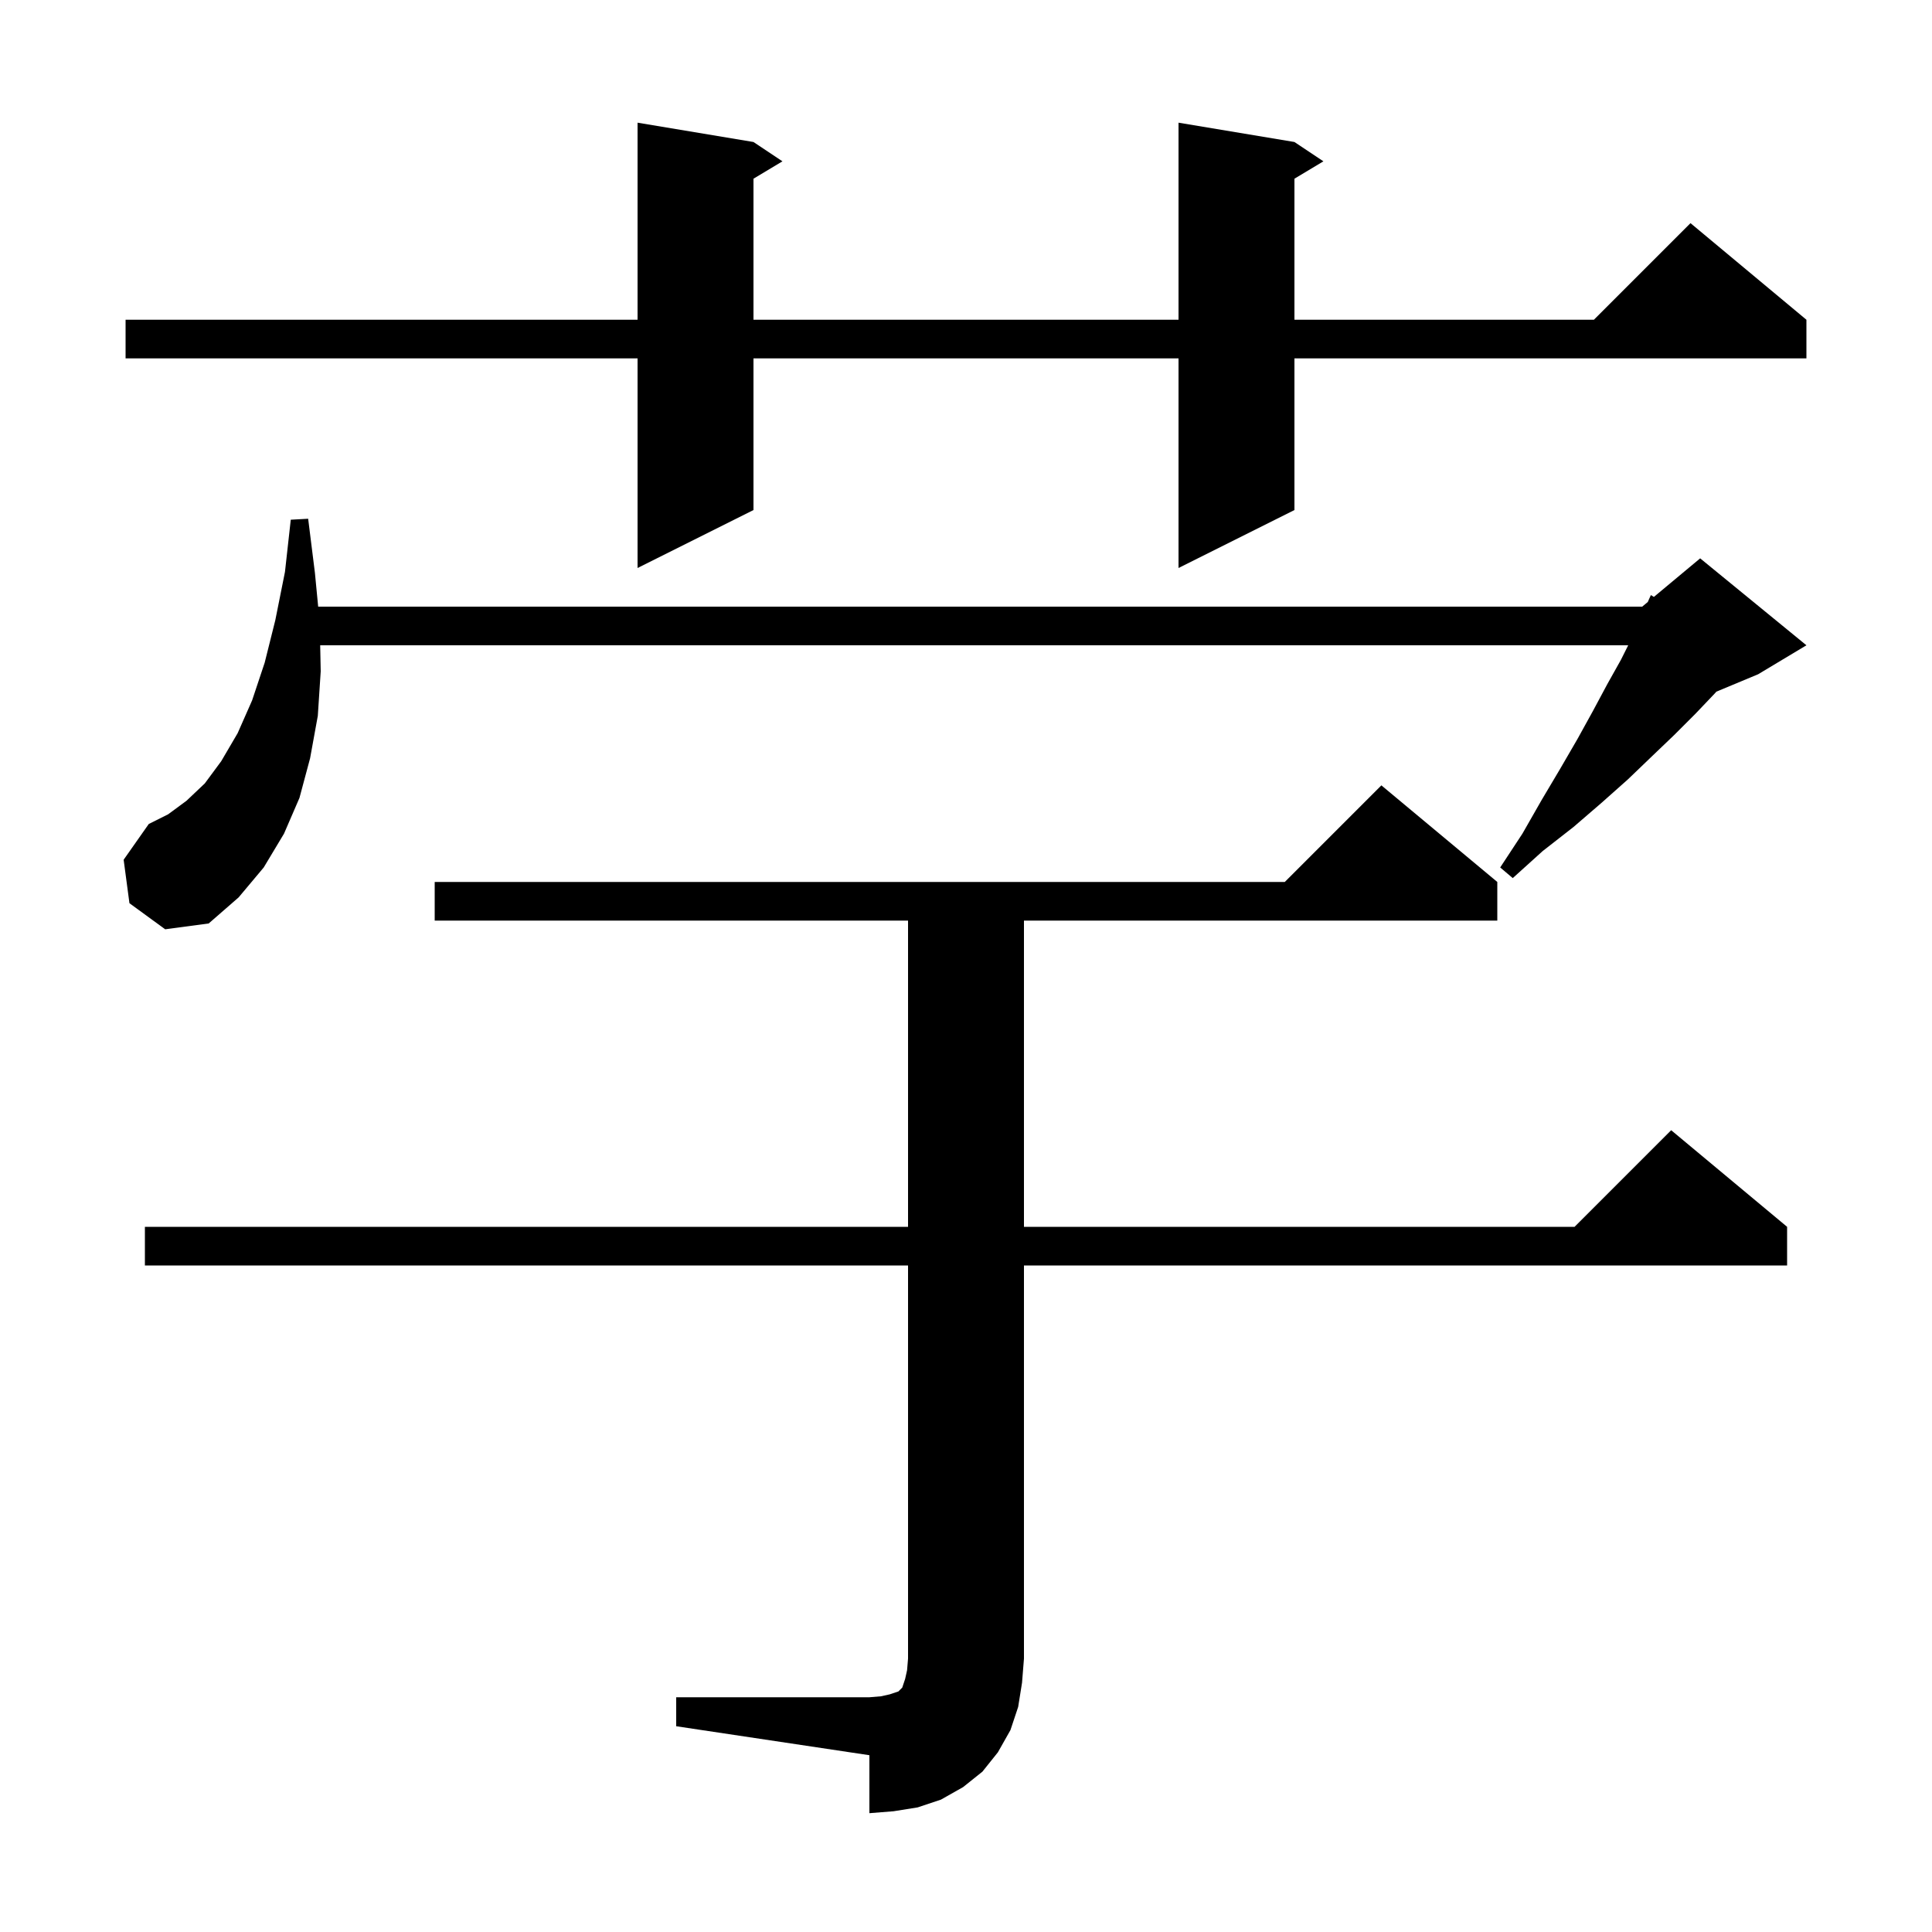
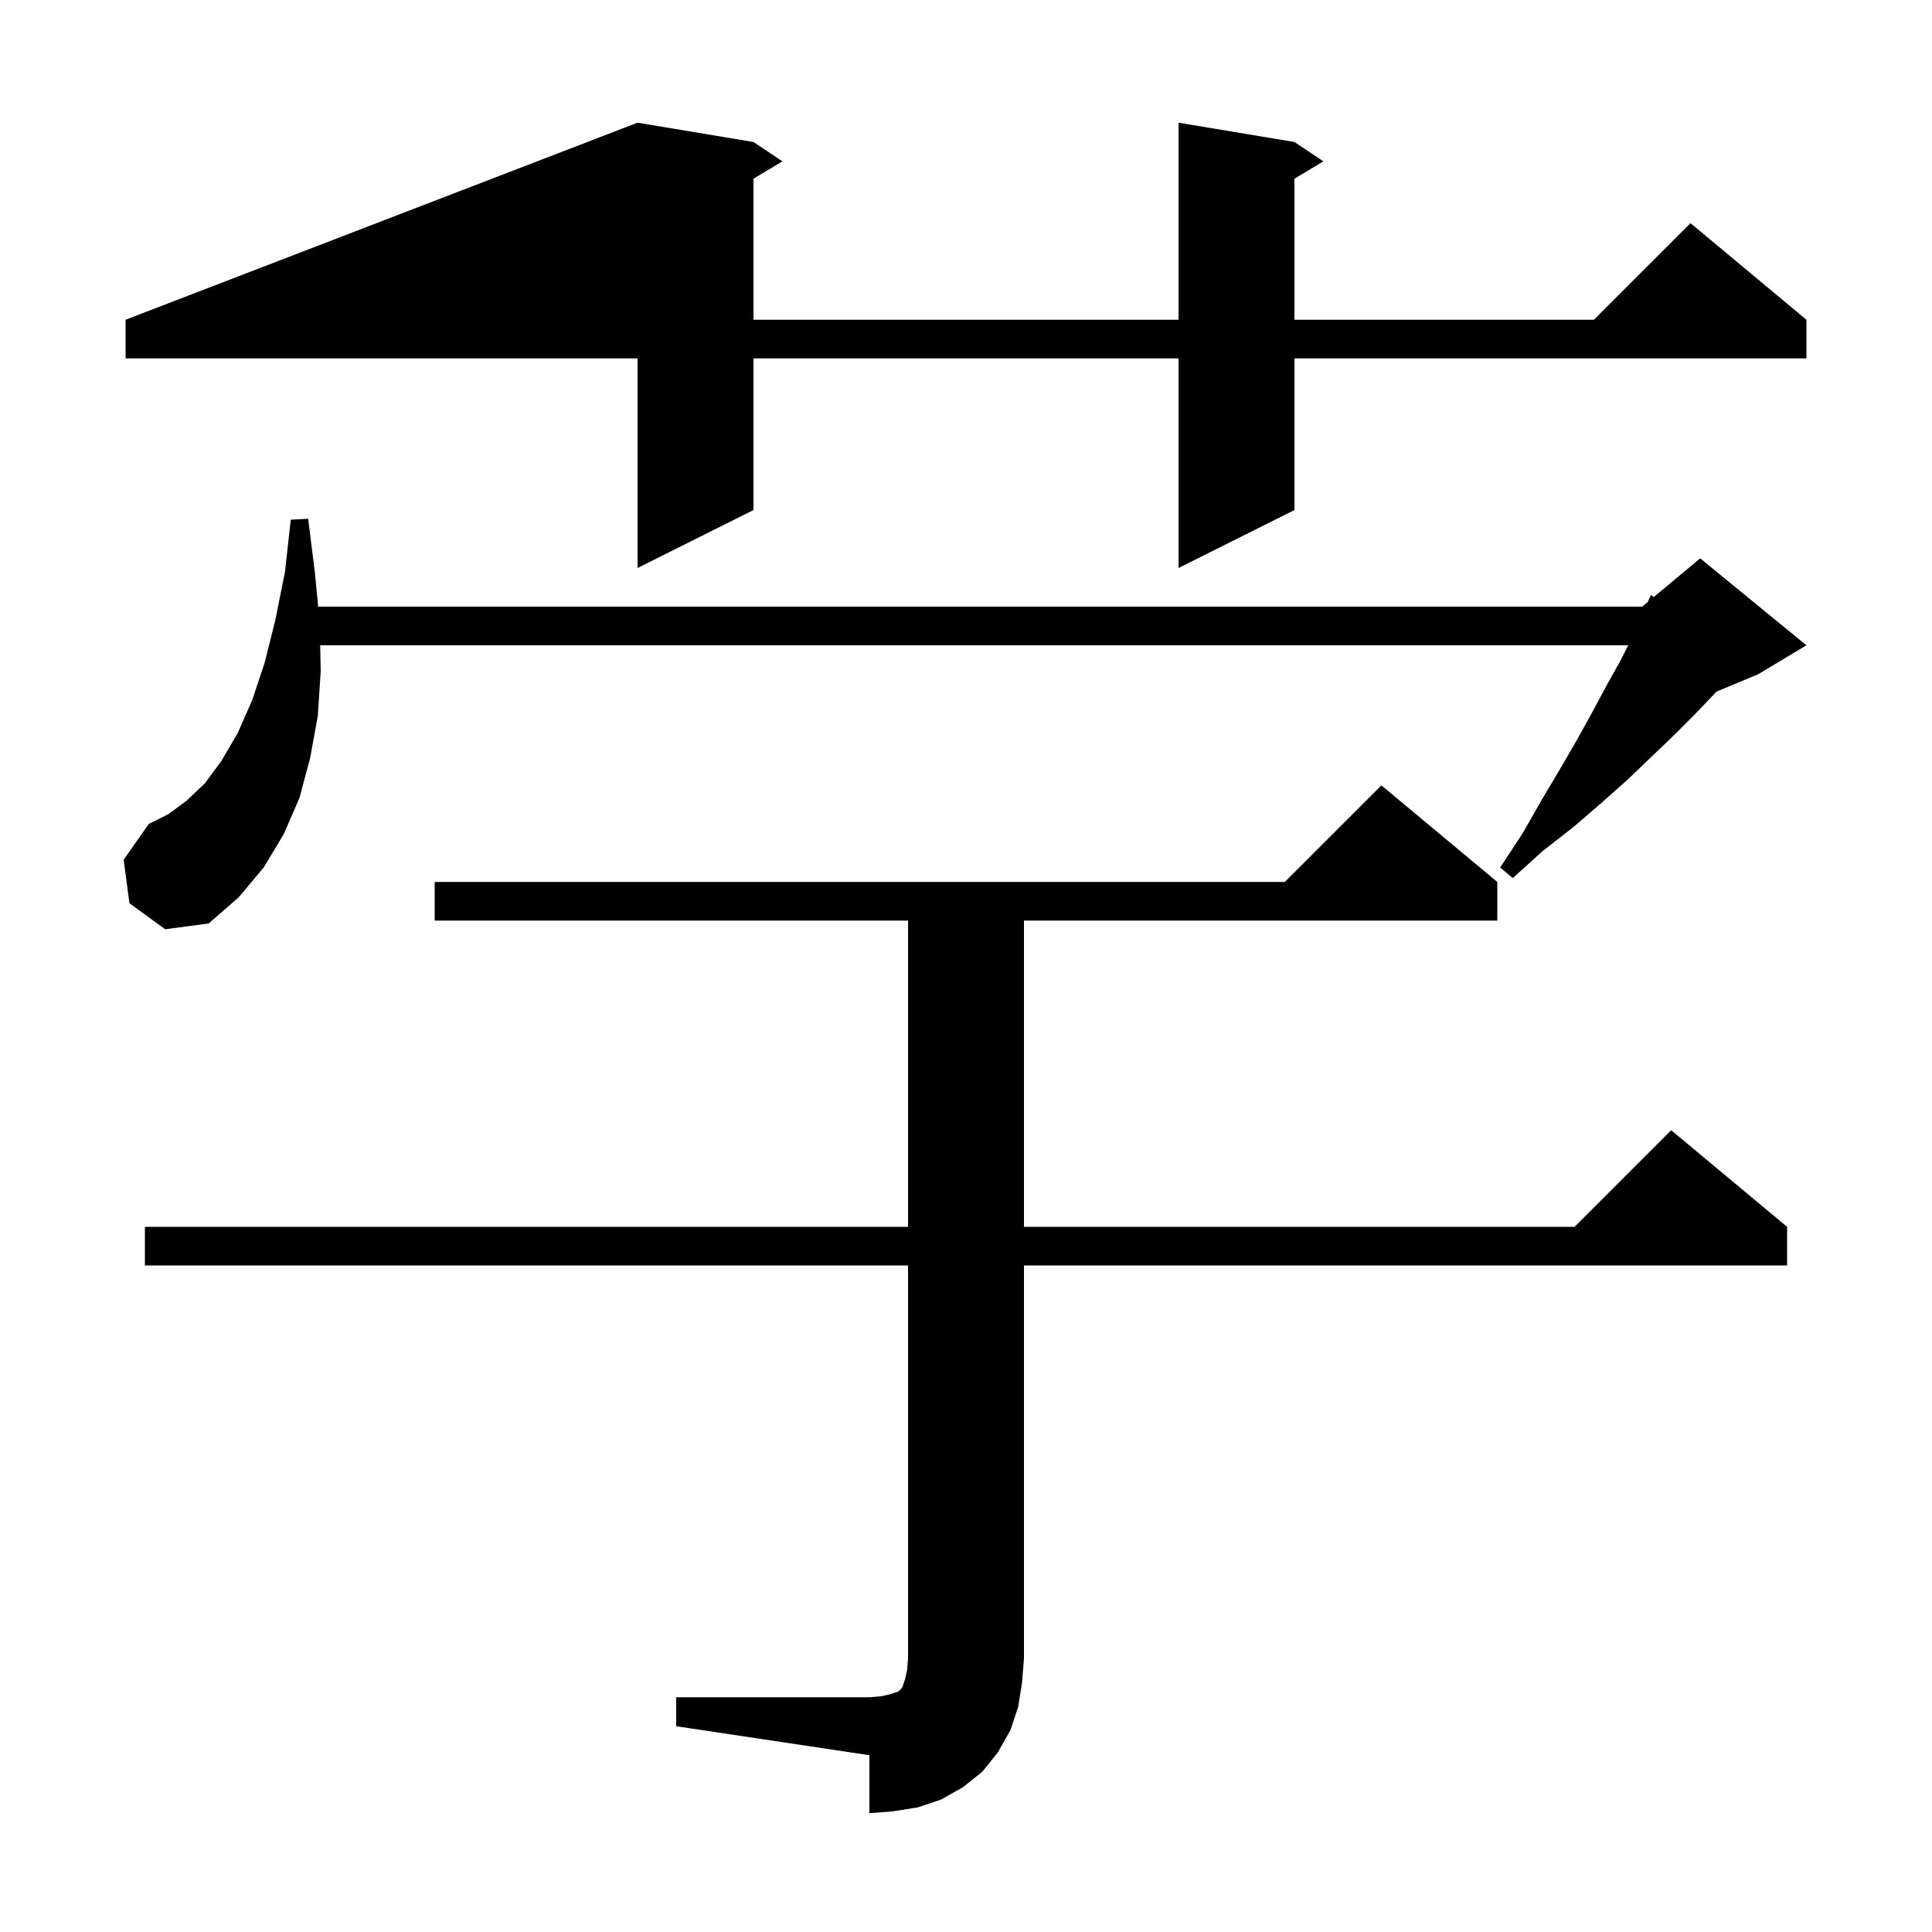
<svg xmlns="http://www.w3.org/2000/svg" version="1.1" baseProfile="full" viewBox="0 0 200 200" width="200" height="200">
  <g fill="currentColor">
-     <path d="M 70.0 175.7 L 90.0 175.7 L 91.2 175.6 L 92.1 175.4 L 93.0 175.1 L 93.4 174.7 L 93.7 173.8 L 93.9 172.9 L 94.0 171.7 L 94.0 131.0 L 15.0 131.0 L 15.0 127.0 L 94.0 127.0 L 94.0 95.3 L 45.0 95.3 L 45.0 91.3 L 133.0 91.3 L 143.0 81.3 L 155.0 91.3 L 155.0 95.3 L 106.0 95.3 L 106.0 127.0 L 163.0 127.0 L 173.0 117.0 L 185.0 127.0 L 185.0 131.0 L 106.0 131.0 L 106.0 171.7 L 105.8 174.2 L 105.4 176.7 L 104.6 179.1 L 103.3 181.4 L 101.7 183.4 L 99.7 185.0 L 97.4 186.3 L 95.0 187.1 L 92.5 187.5 L 90.0 187.7 L 90.0 181.7 L 70.0 178.7 Z M 13.4 93.5 L 12.8 89.0 L 15.4 85.3 L 17.4 84.3 L 19.3 82.9 L 21.2 81.1 L 22.9 78.8 L 24.6 75.9 L 26.1 72.5 L 27.4 68.6 L 28.5 64.2 L 29.5 59.2 L 30.1 53.8 L 31.9 53.7 L 32.6 59.3 L 32.937 62.8 L 170.0 62.8 L 170.576 62.32 L 170.9 61.6 L 171.209 61.793 L 176.0 57.8 L 187.0 66.8 L 182.0 69.8 L 177.68 71.6 L 177.5 71.8 L 175.5 73.9 L 173.3 76.1 L 171.0 78.3 L 168.5 80.7 L 165.8 83.1 L 162.9 85.6 L 159.7 88.1 L 156.6 90.9 L 155.3 89.8 L 157.6 86.3 L 159.6 82.8 L 161.5 79.6 L 163.3 76.5 L 164.9 73.6 L 166.4 70.8 L 167.8 68.3 L 168.55 66.8 L 33.146 66.8 L 33.2 69.5 L 32.9 74.1 L 32.1 78.5 L 31.0 82.6 L 29.4 86.3 L 27.3 89.8 L 24.7 92.9 L 21.6 95.6 L 17.1 96.2 Z M 134.0 14.7 L 137.0 16.7 L 134.0 18.5 L 134.0 33.1 L 165.0 33.1 L 175.0 23.1 L 187.0 33.1 L 187.0 37.1 L 134.0 37.1 L 134.0 52.8 L 122.0 58.8 L 122.0 37.1 L 78.0 37.1 L 78.0 52.8 L 66.0 58.8 L 66.0 37.1 L 13.0 37.1 L 13.0 33.1 L 66.0 33.1 L 66.0 12.7 L 78.0 14.7 L 81.0 16.7 L 78.0 18.5 L 78.0 33.1 L 122.0 33.1 L 122.0 12.7 Z " />
+     <path d="M 70.0 175.7 L 90.0 175.7 L 91.2 175.6 L 92.1 175.4 L 93.0 175.1 L 93.4 174.7 L 93.7 173.8 L 93.9 172.9 L 94.0 171.7 L 94.0 131.0 L 15.0 131.0 L 15.0 127.0 L 94.0 127.0 L 94.0 95.3 L 45.0 95.3 L 45.0 91.3 L 133.0 91.3 L 143.0 81.3 L 155.0 91.3 L 155.0 95.3 L 106.0 95.3 L 106.0 127.0 L 163.0 127.0 L 173.0 117.0 L 185.0 127.0 L 185.0 131.0 L 106.0 131.0 L 106.0 171.7 L 105.8 174.2 L 105.4 176.7 L 104.6 179.1 L 103.3 181.4 L 101.7 183.4 L 99.7 185.0 L 97.4 186.3 L 95.0 187.1 L 92.5 187.5 L 90.0 187.7 L 90.0 181.7 L 70.0 178.7 Z M 13.4 93.5 L 12.8 89.0 L 15.4 85.3 L 17.4 84.3 L 19.3 82.9 L 21.2 81.1 L 22.9 78.8 L 24.6 75.9 L 26.1 72.5 L 27.4 68.6 L 28.5 64.2 L 29.5 59.2 L 30.1 53.8 L 31.9 53.7 L 32.6 59.3 L 32.937 62.8 L 170.0 62.8 L 170.576 62.32 L 170.9 61.6 L 171.209 61.793 L 176.0 57.8 L 187.0 66.8 L 182.0 69.8 L 177.68 71.6 L 177.5 71.8 L 175.5 73.9 L 173.3 76.1 L 171.0 78.3 L 168.5 80.7 L 165.8 83.1 L 162.9 85.6 L 159.7 88.1 L 156.6 90.9 L 155.3 89.8 L 157.6 86.3 L 159.6 82.8 L 161.5 79.6 L 163.3 76.5 L 164.9 73.6 L 166.4 70.8 L 167.8 68.3 L 168.55 66.8 L 33.146 66.8 L 33.2 69.5 L 32.9 74.1 L 32.1 78.5 L 31.0 82.6 L 29.4 86.3 L 27.3 89.8 L 24.7 92.9 L 21.6 95.6 L 17.1 96.2 Z M 134.0 14.7 L 137.0 16.7 L 134.0 18.5 L 134.0 33.1 L 165.0 33.1 L 175.0 23.1 L 187.0 33.1 L 187.0 37.1 L 134.0 37.1 L 134.0 52.8 L 122.0 58.8 L 122.0 37.1 L 78.0 37.1 L 78.0 52.8 L 66.0 58.8 L 66.0 37.1 L 13.0 37.1 L 13.0 33.1 L 66.0 12.7 L 78.0 14.7 L 81.0 16.7 L 78.0 18.5 L 78.0 33.1 L 122.0 33.1 L 122.0 12.7 Z " />
  </g>
</svg>